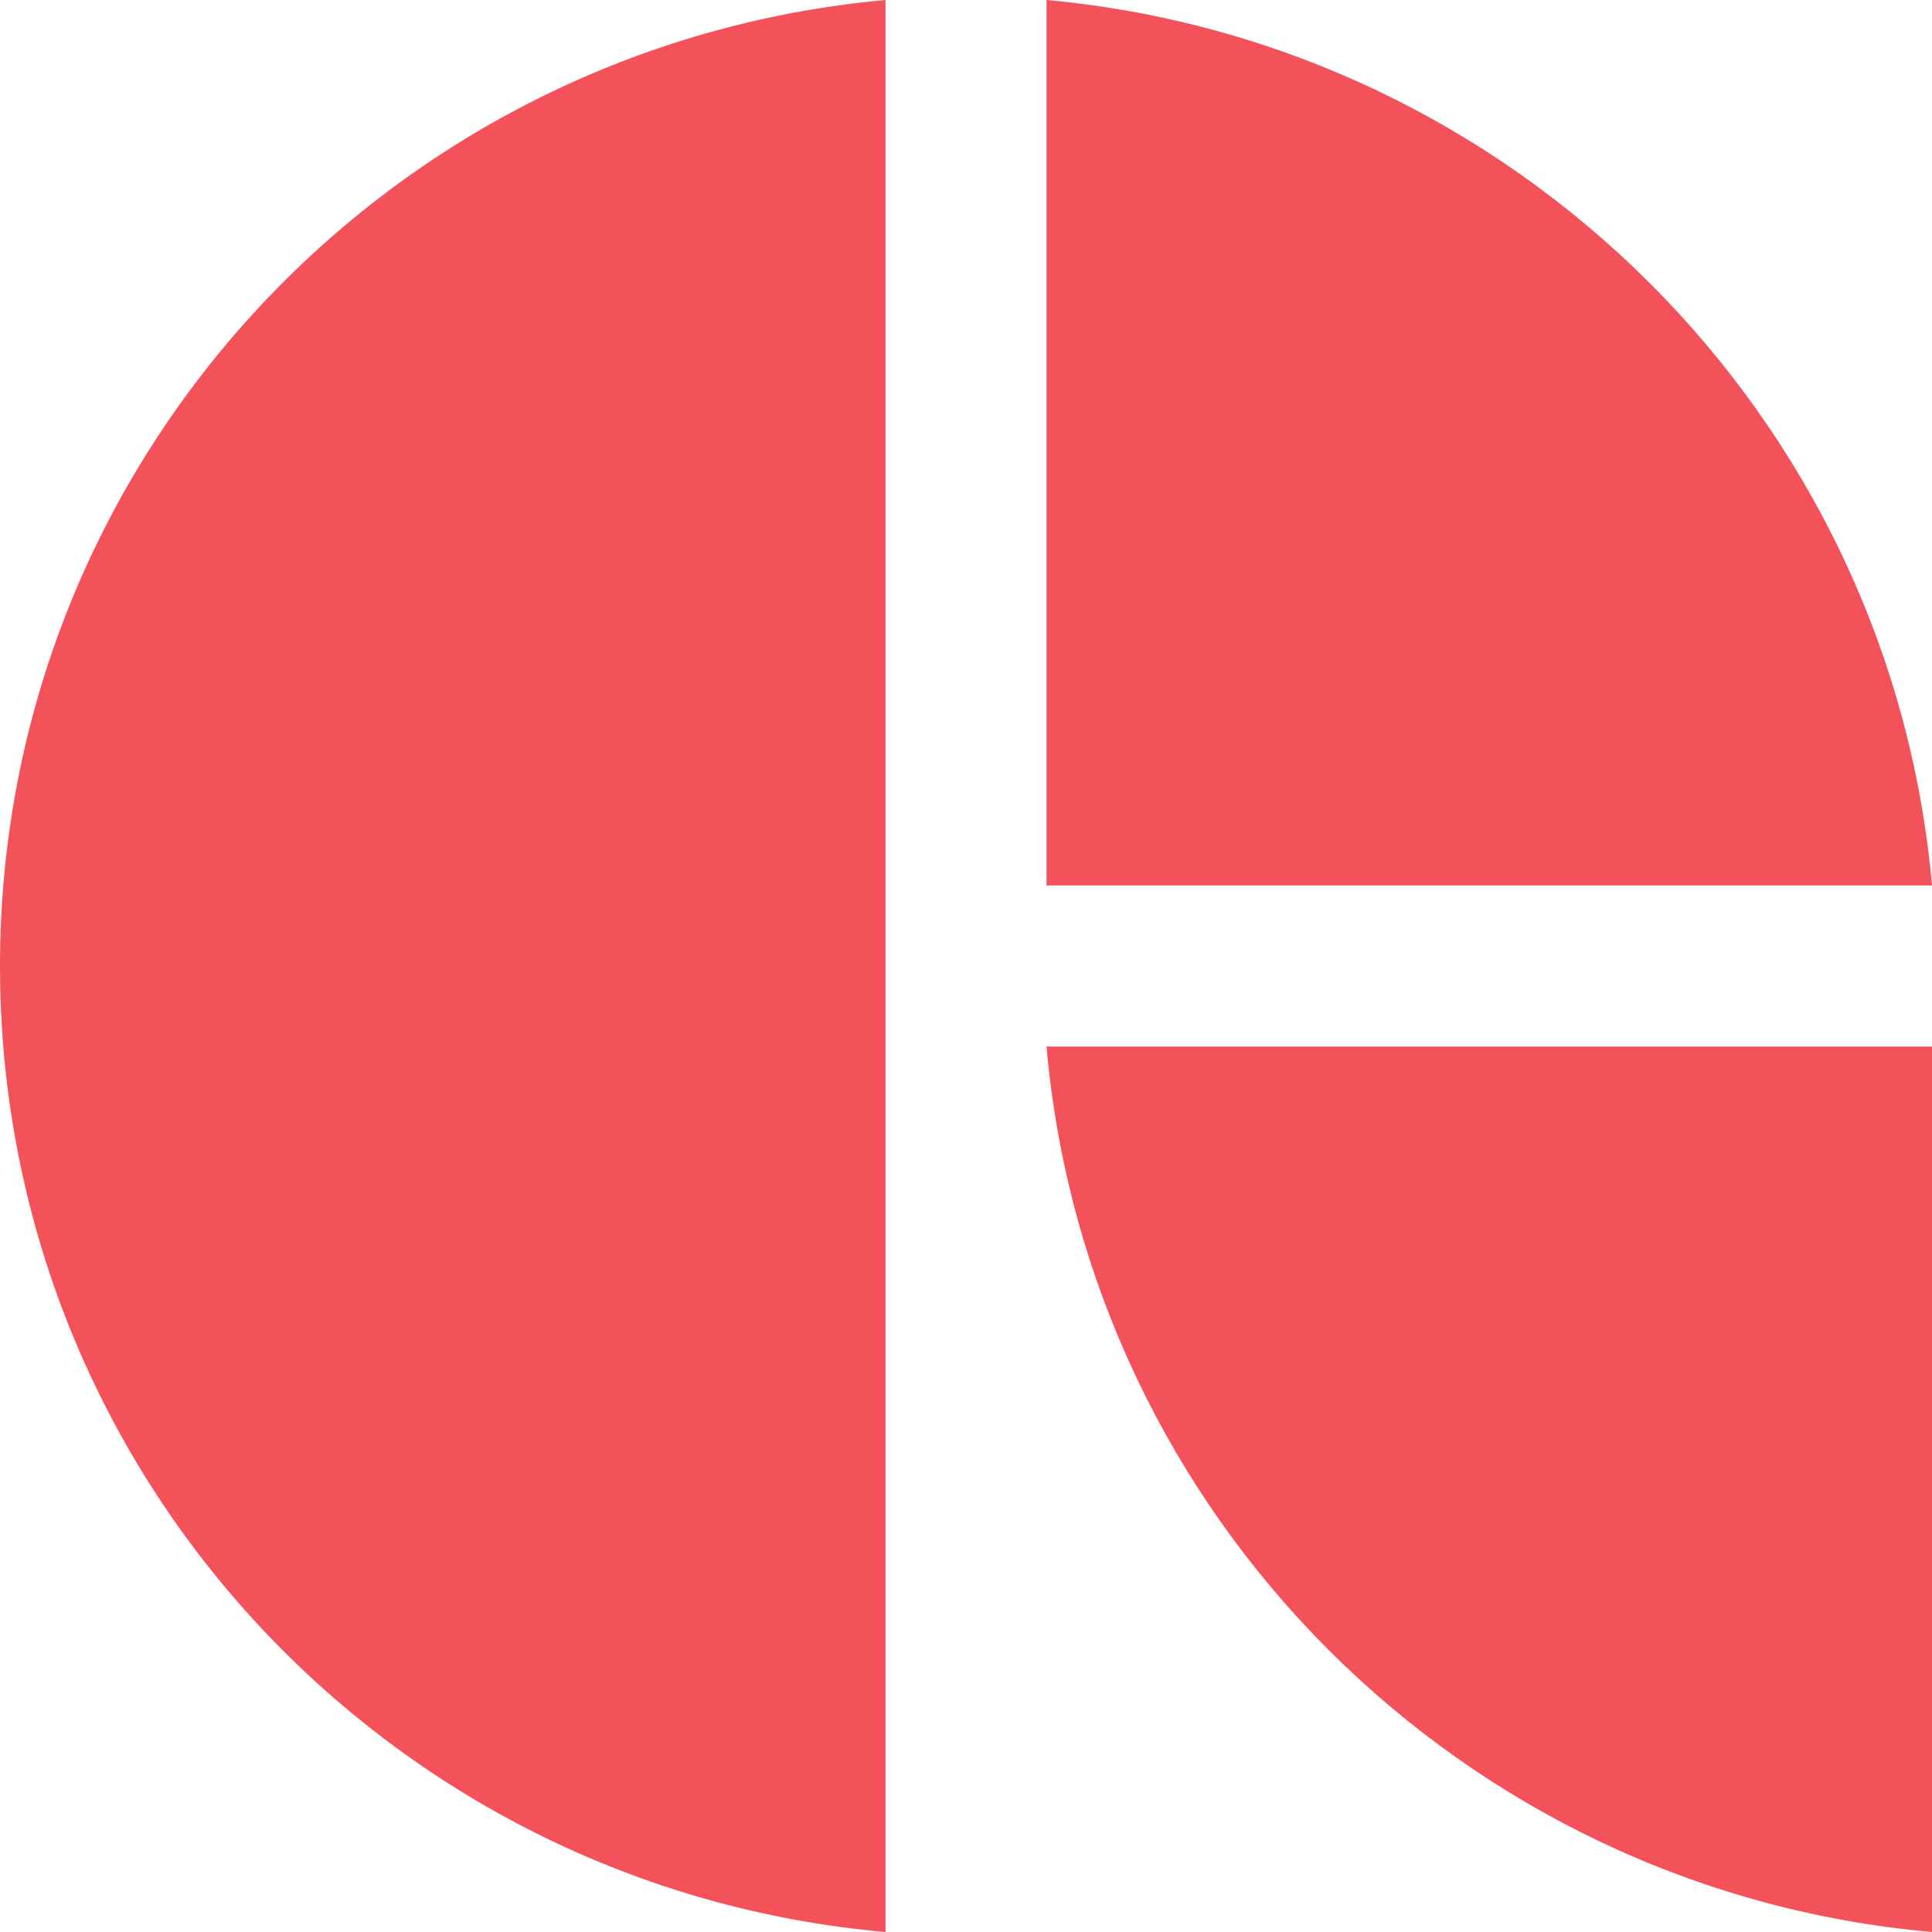
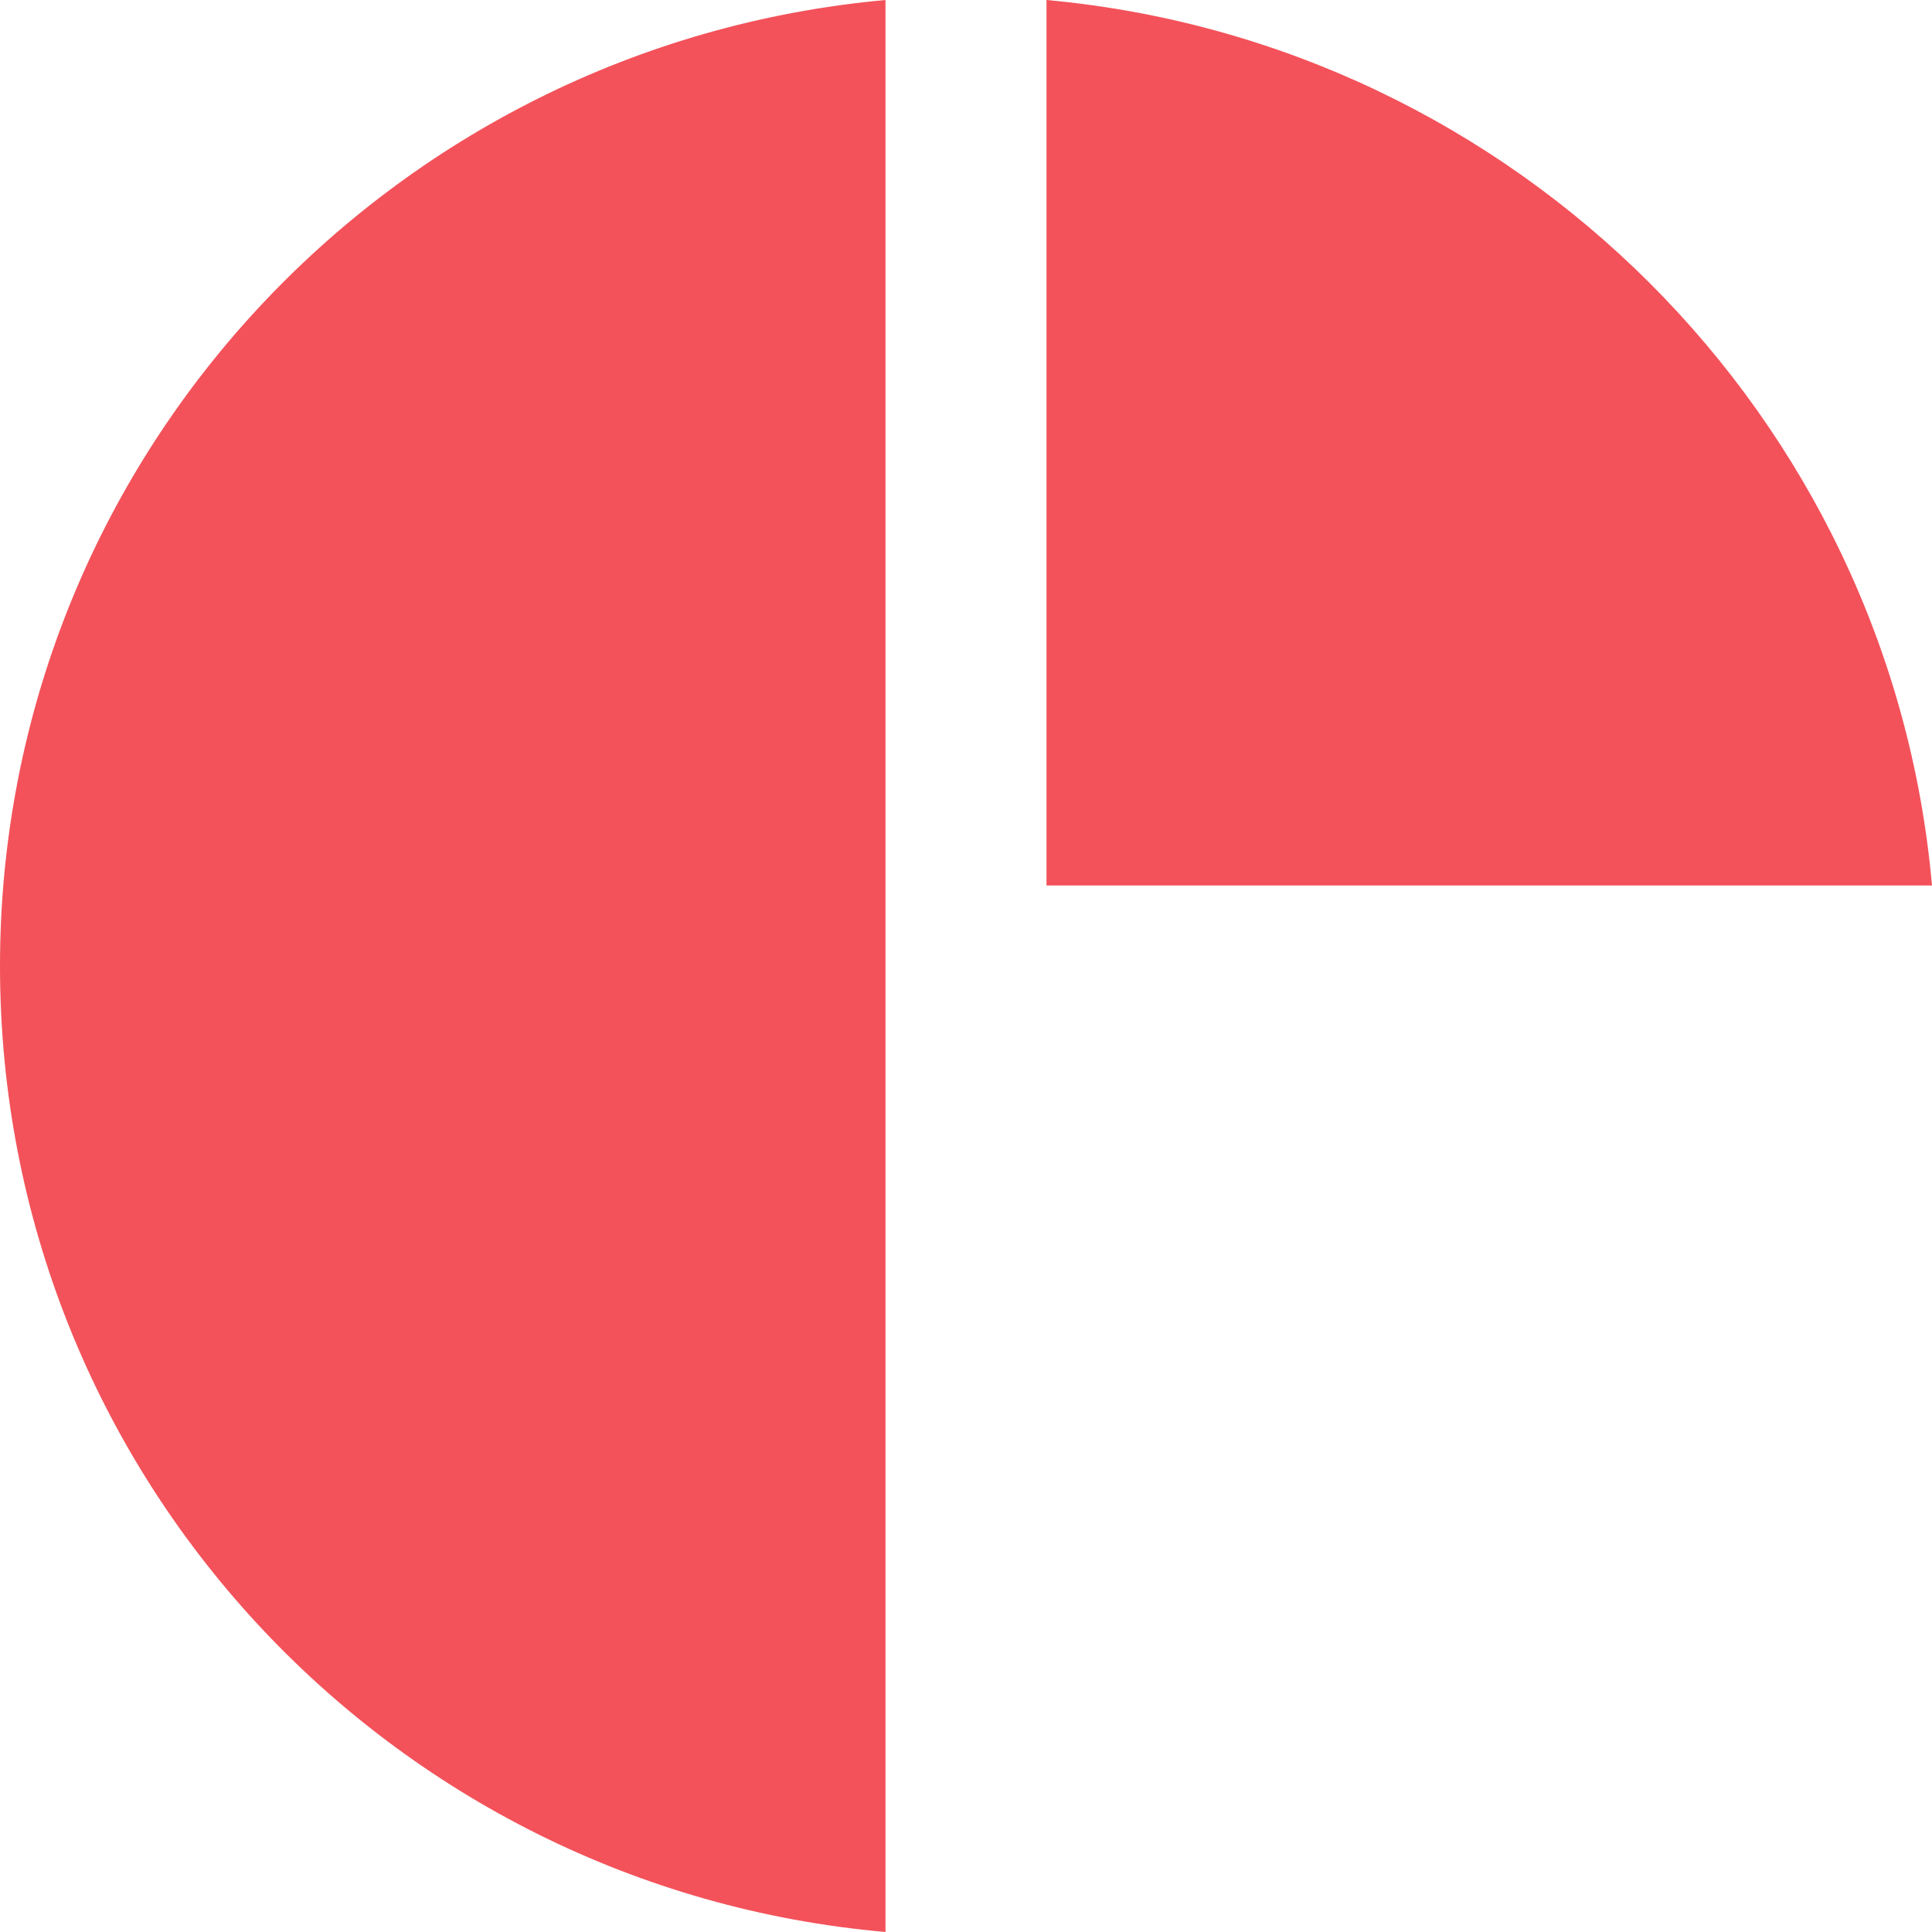
<svg xmlns="http://www.w3.org/2000/svg" width="48" height="48" viewBox="0 0 48 48" fill="none">
  <path fill-rule="evenodd" clip-rule="evenodd" d="M22 0C9.654 1.121 0 11.425 0 24C0 36.607 9.654 46.911 22 48V0Z" fill="#F3525A" />
-   <path fill-rule="evenodd" clip-rule="evenodd" d="M48 26V48C36.322 46.967 27.033 37.678 26 26H48Z" fill="#F3525A" />
-   <path fill-rule="evenodd" clip-rule="evenodd" d="M26 22V0C37.646 1.063 46.967 10.339 48 22H26Z" fill="#F3525A" />
+   <path fill-rule="evenodd" clip-rule="evenodd" d="M26 22V0C37.646 1.063 46.967 10.339 48 22Z" fill="#F3525A" />
</svg>